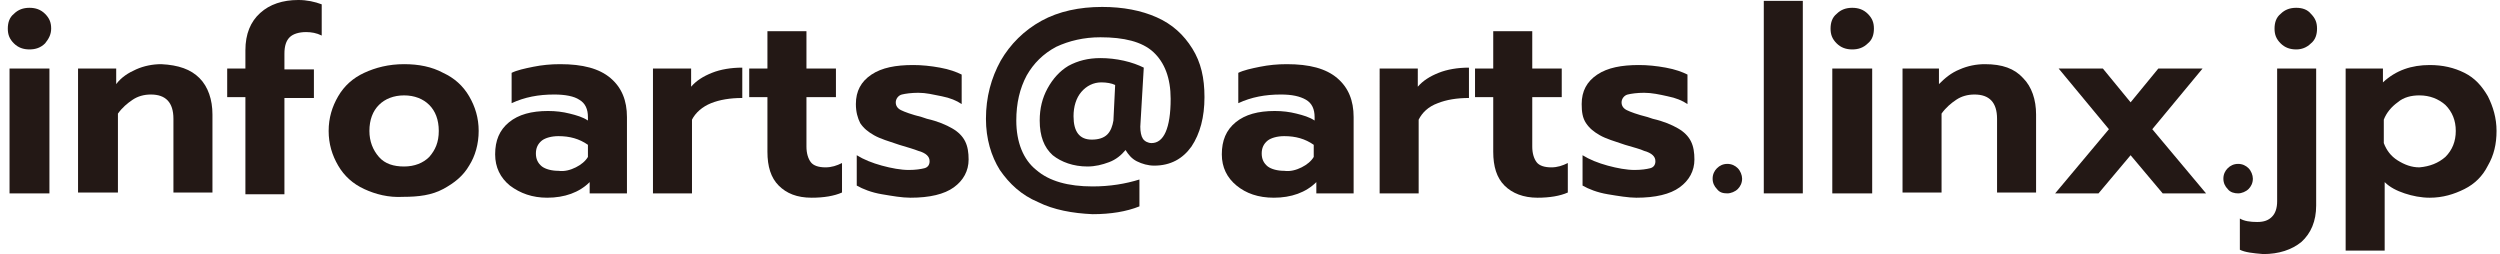
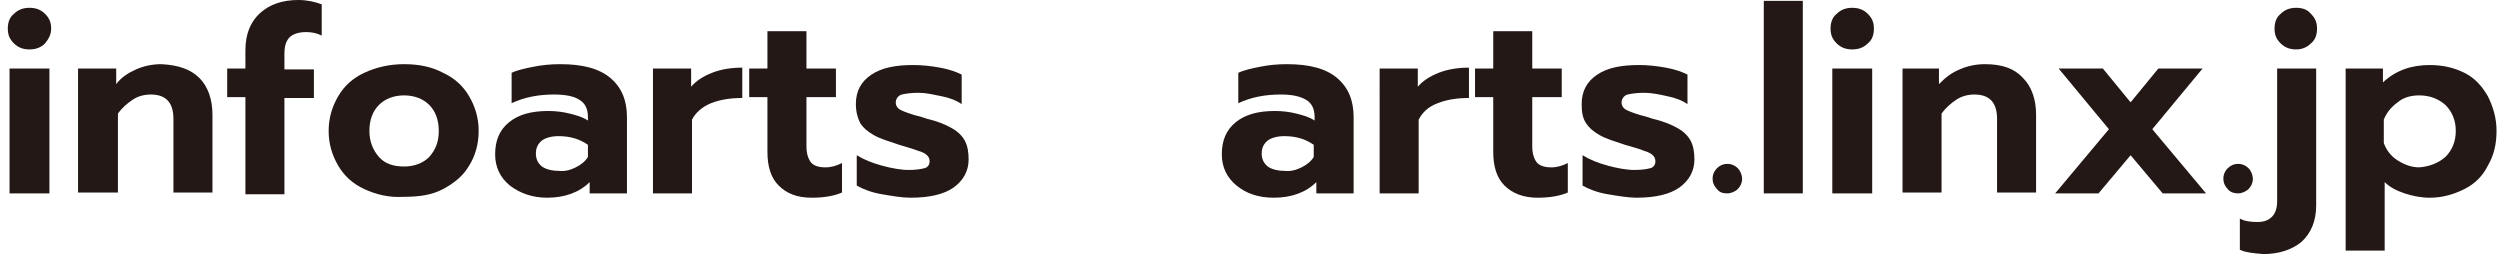
<svg xmlns="http://www.w3.org/2000/svg" version="1.1" id="レイヤー_2" x="0px" y="0px" viewBox="0 0 288.3 29.3" style="enable-background:new 0 0 288.3 29.3;" xml:space="preserve">
  <style type="text/css">
	.st0{fill:#231815;}
</style>
  <g>
    <g>
      <path class="st0" d="M1.6,5C1.1,4.5,0.9,4,0.9,3.3c0-0.7,0.2-1.3,0.7-1.7c0.5-0.5,1.1-0.7,1.8-0.7s1.3,0.2,1.8,0.7    c0.5,0.5,0.7,1,0.7,1.7C5.9,4,5.6,4.5,5.2,5C4.7,5.5,4.1,5.7,3.4,5.7S2.1,5.5,1.6,5z M1.1,7.9h4.6v14.4H1.1V7.9z" />
      <path class="st0" d="M9,7.9h4.4v1.8C14,8.9,14.8,8.4,15.7,8s1.9-0.6,2.9-0.6C20.6,7.5,22,8,23,9c1,1,1.5,2.5,1.5,4.2v9h-4.5v-8.5    c0-1.9-0.9-2.8-2.6-2.8c-0.8,0-1.5,0.2-2.1,0.6s-1.2,0.9-1.7,1.6v9.1H9V7.9z" />
      <path class="st0" d="M28.3,11.2h-2.1V7.9h2.1V5.8c0-1.9,0.6-3.3,1.7-4.3c1.1-1,2.6-1.5,4.4-1.5c1,0,1.9,0.2,2.7,0.5v3.6    c-0.6-0.3-1.2-0.4-1.8-0.4c-0.8,0-1.5,0.2-1.9,0.6c-0.4,0.4-0.6,1-0.6,1.9v1.8h3.4v3.3h-3.4v11.1h-4.5V11.2z" />
      <path class="st0" d="M42,21.8c-1.3-0.6-2.3-1.5-3-2.7s-1.1-2.5-1.1-4c0-1.5,0.4-2.8,1.1-4c0.7-1.2,1.7-2.1,3-2.7    c1.3-0.6,2.8-1,4.6-1c1.7,0,3.2,0.3,4.5,1c1.3,0.6,2.3,1.5,3,2.7c0.7,1.2,1.1,2.5,1.1,4c0,1.5-0.4,2.9-1.1,4c-0.7,1.2-1.7,2-3,2.7    s-2.8,0.9-4.6,0.9C44.8,22.8,43.3,22.4,42,21.8z M49.5,18.1c0.7-0.8,1.1-1.7,1.1-3c0-1.3-0.4-2.3-1.1-3S47.8,11,46.6,11    c-1.2,0-2.2,0.4-2.9,1.1s-1.1,1.7-1.1,3c0,1.2,0.4,2.2,1.1,3c0.7,0.8,1.7,1.1,2.9,1.1C47.8,19.2,48.8,18.8,49.5,18.1z" />
      <path class="st0" d="M58.8,21.4c-1.1-0.9-1.7-2.1-1.7-3.6c0-1.6,0.5-2.8,1.6-3.7c1.1-0.9,2.6-1.3,4.5-1.3c0.9,0,1.7,0.1,2.5,0.3    c0.8,0.2,1.5,0.4,2.1,0.8v-0.4c0-0.9-0.3-1.6-1-2c-0.6-0.4-1.6-0.6-2.9-0.6c-1.8,0-3.4,0.3-4.9,1V8.4c0.6-0.3,1.5-0.5,2.5-0.7    c1-0.2,2-0.3,3.1-0.3c2.6,0,4.5,0.5,5.8,1.6c1.3,1.1,1.9,2.6,1.9,4.5v8.8h-4.3V21c-1.2,1.2-2.9,1.8-4.9,1.8    C61.4,22.8,60,22.3,58.8,21.4z M66.4,19.3c0.6-0.3,1.1-0.7,1.4-1.2v-1.4c-1-0.7-2.1-1-3.4-1c-0.8,0-1.5,0.2-1.9,0.5    c-0.5,0.4-0.7,0.9-0.7,1.5c0,0.6,0.2,1.1,0.7,1.5c0.4,0.3,1.1,0.5,1.9,0.5C65.1,19.8,65.8,19.6,66.4,19.3z" />
      <path class="st0" d="M75.3,7.9h4.4V10c0.6-0.7,1.4-1.2,2.4-1.6c1-0.4,2.2-0.6,3.5-0.6v3.5c-1.4,0-2.6,0.2-3.6,0.6    s-1.8,1.1-2.2,1.9v8.5h-4.5V7.9z" />
      <path class="st0" d="M89.8,21.4c-0.9-0.9-1.3-2.2-1.3-3.9v-6.3h-2.1V7.9h2.1V3.6H93v4.3h3.4v3.3H93v5.7c0,0.8,0.2,1.4,0.5,1.8    c0.3,0.4,0.9,0.6,1.7,0.6c0.7,0,1.3-0.2,1.9-0.5v3.4c-0.9,0.4-2.1,0.6-3.5,0.6C91.9,22.8,90.7,22.3,89.8,21.4z" />
      <path class="st0" d="M101.7,22.4c-1.2-0.2-2.2-0.6-2.9-1v-3.5c0.8,0.5,1.8,0.9,2.9,1.2s2.2,0.5,3.1,0.5c0.8,0,1.4-0.1,1.8-0.2    s0.6-0.4,0.6-0.8c0-0.3-0.1-0.5-0.3-0.7c-0.2-0.2-0.6-0.4-1-0.5c-0.5-0.2-1.2-0.4-2.2-0.7c-1.2-0.4-2.2-0.7-2.9-1.1    c-0.7-0.4-1.2-0.8-1.6-1.4c-0.3-0.6-0.5-1.3-0.5-2.2c0-1.5,0.6-2.6,1.8-3.4c1.2-0.8,2.8-1.1,4.8-1.1c1,0,2,0.1,3.1,0.3    c1.1,0.2,1.9,0.5,2.5,0.8V12c-0.6-0.4-1.3-0.7-2.3-0.9s-1.8-0.4-2.7-0.4c-0.8,0-1.5,0.1-1.9,0.2s-0.7,0.5-0.7,0.9    c0,0.4,0.2,0.7,0.6,0.9c0.4,0.2,1.2,0.5,2.4,0.8l0.6,0.2c1.3,0.3,2.2,0.7,2.9,1.1s1.2,0.9,1.5,1.5c0.3,0.6,0.4,1.3,0.4,2.1    c0,1.3-0.6,2.4-1.7,3.2c-1.1,0.8-2.8,1.2-5,1.2C104,22.8,102.9,22.6,101.7,22.4z" />
-       <path class="st0" d="M119.7,23.3c-1.9-0.8-3.3-2.1-4.4-3.7c-1-1.6-1.6-3.6-1.6-5.9c0-2.5,0.6-4.7,1.7-6.7c1.1-1.9,2.7-3.5,4.7-4.6    c2-1.1,4.4-1.6,7-1.6c2.4,0,4.5,0.4,6.3,1.2s3.1,2,4.1,3.6c1,1.6,1.4,3.4,1.4,5.6c0,2.3-0.5,4.2-1.5,5.7c-1,1.4-2.4,2.2-4.3,2.2    c-0.7,0-1.4-0.2-2-0.5c-0.6-0.3-1-0.8-1.3-1.3c-0.5,0.6-1.1,1.1-1.9,1.4c-0.8,0.3-1.6,0.5-2.5,0.5c-1.6,0-3-0.5-4-1.3    c-1-0.9-1.5-2.2-1.5-4c0-1.4,0.3-2.6,0.9-3.7s1.4-2,2.4-2.6c1.1-0.6,2.3-0.9,3.7-0.9c0.9,0,1.8,0.1,2.7,0.3    c0.9,0.2,1.7,0.5,2.3,0.8l-0.4,6.8c0,0.6,0.1,1.1,0.3,1.4c0.2,0.3,0.6,0.5,1,0.5c1.4,0,2.2-1.7,2.2-5.1c0-2.4-0.7-4.2-2-5.4    c-1.3-1.2-3.4-1.7-6.1-1.7c-1.9,0-3.6,0.4-5.1,1.1c-1.5,0.8-2.6,1.9-3.4,3.3c-0.8,1.5-1.2,3.2-1.2,5.2c0,2.5,0.8,4.5,2.3,5.7    c1.5,1.3,3.7,1.9,6.5,1.9c2,0,3.8-0.3,5.4-0.8v3.1c-1.5,0.6-3.3,0.9-5.4,0.9C123.7,24.6,121.5,24.2,119.7,23.3z M127.7,15.5    c0.4-0.4,0.6-1,0.7-1.6l0.2-4.1c-0.4-0.2-1-0.3-1.6-0.3c-0.9,0-1.7,0.4-2.3,1.1c-0.6,0.7-0.9,1.7-0.9,2.8c0,1.8,0.7,2.7,2.1,2.7    C126.7,16.1,127.3,15.9,127.7,15.5z" />
      <path class="st0" d="M142.6,21.4c-1.1-0.9-1.7-2.1-1.7-3.6c0-1.6,0.5-2.8,1.6-3.7c1.1-0.9,2.6-1.3,4.5-1.3c0.9,0,1.7,0.1,2.5,0.3    c0.8,0.2,1.5,0.4,2.1,0.8v-0.4c0-0.9-0.3-1.6-1-2s-1.6-0.6-2.9-0.6c-1.8,0-3.4,0.3-4.9,1V8.4c0.6-0.3,1.5-0.5,2.5-0.7    c1-0.2,2-0.3,3.1-0.3c2.6,0,4.5,0.5,5.8,1.6c1.3,1.1,1.9,2.6,1.9,4.5v8.8h-4.3V21c-1.2,1.2-2.9,1.8-4.9,1.8    C145.1,22.8,143.7,22.3,142.6,21.4z M150.1,19.3c0.6-0.3,1.1-0.7,1.4-1.2v-1.4c-1-0.7-2.1-1-3.4-1c-0.8,0-1.5,0.2-1.9,0.5    c-0.5,0.4-0.7,0.9-0.7,1.5c0,0.6,0.2,1.1,0.7,1.5c0.4,0.3,1.1,0.5,1.9,0.5C148.8,19.8,149.5,19.6,150.1,19.3z" />
      <path class="st0" d="M159.1,7.9h4.4V10c0.6-0.7,1.4-1.2,2.4-1.6s2.2-0.6,3.5-0.6v3.5c-1.4,0-2.6,0.2-3.6,0.6    c-1.1,0.4-1.8,1.1-2.2,1.9v8.5h-4.5V7.9z" />
      <path class="st0" d="M173.5,21.4c-0.9-0.9-1.3-2.2-1.3-3.9v-6.3h-2.1V7.9h2.1V3.6h4.5v4.3h3.4v3.3h-3.4v5.7c0,0.8,0.2,1.4,0.5,1.8    c0.3,0.4,0.9,0.6,1.7,0.6c0.7,0,1.3-0.2,1.9-0.5v3.4c-0.9,0.4-2.1,0.6-3.5,0.6C175.7,22.8,174.4,22.3,173.5,21.4z" />
      <path class="st0" d="M185.4,22.4c-1.2-0.2-2.2-0.6-2.9-1v-3.5c0.8,0.5,1.8,0.9,2.9,1.2c1.1,0.3,2.2,0.5,3.1,0.5    c0.8,0,1.4-0.1,1.8-0.2c0.4-0.1,0.6-0.4,0.6-0.8c0-0.3-0.1-0.5-0.3-0.7c-0.2-0.2-0.6-0.4-1-0.5c-0.4-0.2-1.2-0.4-2.2-0.7    c-1.2-0.4-2.2-0.7-2.9-1.1c-0.7-0.4-1.2-0.8-1.6-1.4c-0.4-0.6-0.5-1.3-0.5-2.2c0-1.5,0.6-2.6,1.8-3.4c1.2-0.8,2.8-1.1,4.8-1.1    c1,0,2,0.1,3.1,0.3c1.1,0.2,1.9,0.5,2.5,0.8V12c-0.6-0.4-1.3-0.7-2.3-0.9c-0.9-0.2-1.8-0.4-2.7-0.4c-0.8,0-1.5,0.1-1.9,0.2    s-0.7,0.5-0.7,0.9c0,0.4,0.2,0.7,0.6,0.9c0.4,0.2,1.2,0.5,2.4,0.8l0.6,0.2c1.3,0.3,2.2,0.7,2.9,1.1s1.2,0.9,1.5,1.5    c0.3,0.6,0.4,1.3,0.4,2.1c0,1.3-0.6,2.4-1.7,3.2c-1.1,0.8-2.8,1.2-5,1.2C187.8,22.8,186.6,22.6,185.4,22.4z" />
      <path class="st0" d="M198,21.8c-0.3-0.3-0.5-0.7-0.5-1.2c0-0.5,0.2-0.9,0.5-1.2c0.3-0.3,0.7-0.5,1.2-0.5c0.5,0,0.9,0.2,1.2,0.5    c0.3,0.3,0.5,0.8,0.5,1.2c0,0.5-0.2,0.9-0.5,1.2s-0.8,0.5-1.2,0.5C198.7,22.3,198.3,22.2,198,21.8z" />
      <path class="st0" d="M203.4,0.1h4.5v22.2h-4.5V0.1z" />
      <path class="st0" d="M211.8,5c-0.5-0.5-0.7-1-0.7-1.7c0-0.7,0.2-1.3,0.7-1.7c0.5-0.5,1.1-0.7,1.8-0.7c0.7,0,1.3,0.2,1.8,0.7    c0.5,0.5,0.7,1,0.7,1.7c0,0.7-0.2,1.3-0.7,1.7c-0.5,0.5-1.1,0.7-1.8,0.7C212.9,5.7,212.3,5.5,211.8,5z M211.3,7.9h4.6v14.4h-4.6    V7.9z" />
      <path class="st0" d="M219.2,7.9h4.4v1.8c0.7-0.7,1.4-1.3,2.4-1.7c0.9-0.4,1.9-0.6,2.9-0.6c2,0,3.4,0.5,4.4,1.6    c1,1,1.5,2.5,1.5,4.2v9h-4.5v-8.5c0-1.9-0.9-2.8-2.6-2.8c-0.8,0-1.5,0.2-2.1,0.6s-1.2,0.9-1.7,1.6v9.1h-4.5V7.9z" />
      <path class="st0" d="M243.2,14.9l-5.8-7h5.1l3.2,3.9l3.2-3.9h5.1l-5.8,7l6.2,7.4h-5l-3.7-4.4l-3.7,4.4h-5L243.2,14.9z" />
      <path class="st0" d="M256.9,21.8c-0.3-0.3-0.5-0.7-0.5-1.2c0-0.5,0.2-0.9,0.5-1.2c0.3-0.3,0.7-0.5,1.2-0.5c0.5,0,0.9,0.2,1.2,0.5    c0.3,0.3,0.5,0.8,0.5,1.2c0,0.5-0.2,0.9-0.5,1.2c-0.3,0.3-0.8,0.5-1.2,0.5S257.2,22.2,256.9,21.8z" />
      <path class="st0" d="M258.3,28.8v-3.6c0.5,0.3,1.2,0.4,2,0.4c0.8,0,1.3-0.2,1.7-0.6s0.6-1,0.6-1.8V7.9h4.5v15.8    c0,1.8-0.6,3.2-1.7,4.2c-1.1,0.9-2.6,1.4-4.4,1.4C259.8,29.2,258.9,29.1,258.3,28.8z M263,5c-0.5-0.5-0.7-1-0.7-1.7    c0-0.7,0.2-1.3,0.7-1.7c0.5-0.5,1.1-0.7,1.8-0.7c0.7,0,1.3,0.2,1.7,0.7c0.5,0.5,0.7,1,0.7,1.7c0,0.7-0.2,1.3-0.7,1.7    c-0.5,0.5-1.1,0.7-1.7,0.7C264.1,5.7,263.5,5.5,263,5z" />
      <path class="st0" d="M270.4,7.9h4.4v1.6c1.5-1.4,3.3-2,5.4-2c1.5,0,2.8,0.3,4,0.9c1.2,0.6,2,1.5,2.7,2.7c0.6,1.2,1,2.5,1,4    c0,1.5-0.3,2.8-1,4c-0.6,1.2-1.5,2.1-2.7,2.7c-1.2,0.6-2.5,1-4,1c-1,0-2-0.2-2.9-0.5s-1.7-0.7-2.3-1.3v7.9h-4.5V7.9z M282,18.1    c0.8-0.8,1.2-1.8,1.2-3s-0.4-2.2-1.2-3c-0.8-0.7-1.8-1.1-3-1.1c-0.9,0-1.8,0.2-2.5,0.8c-0.7,0.5-1.3,1.2-1.6,2v2.7    c0.3,0.8,0.8,1.5,1.6,2s1.6,0.8,2.5,0.8C280.2,19.2,281.2,18.8,282,18.1z" />
    </g>
  </g>
</svg>